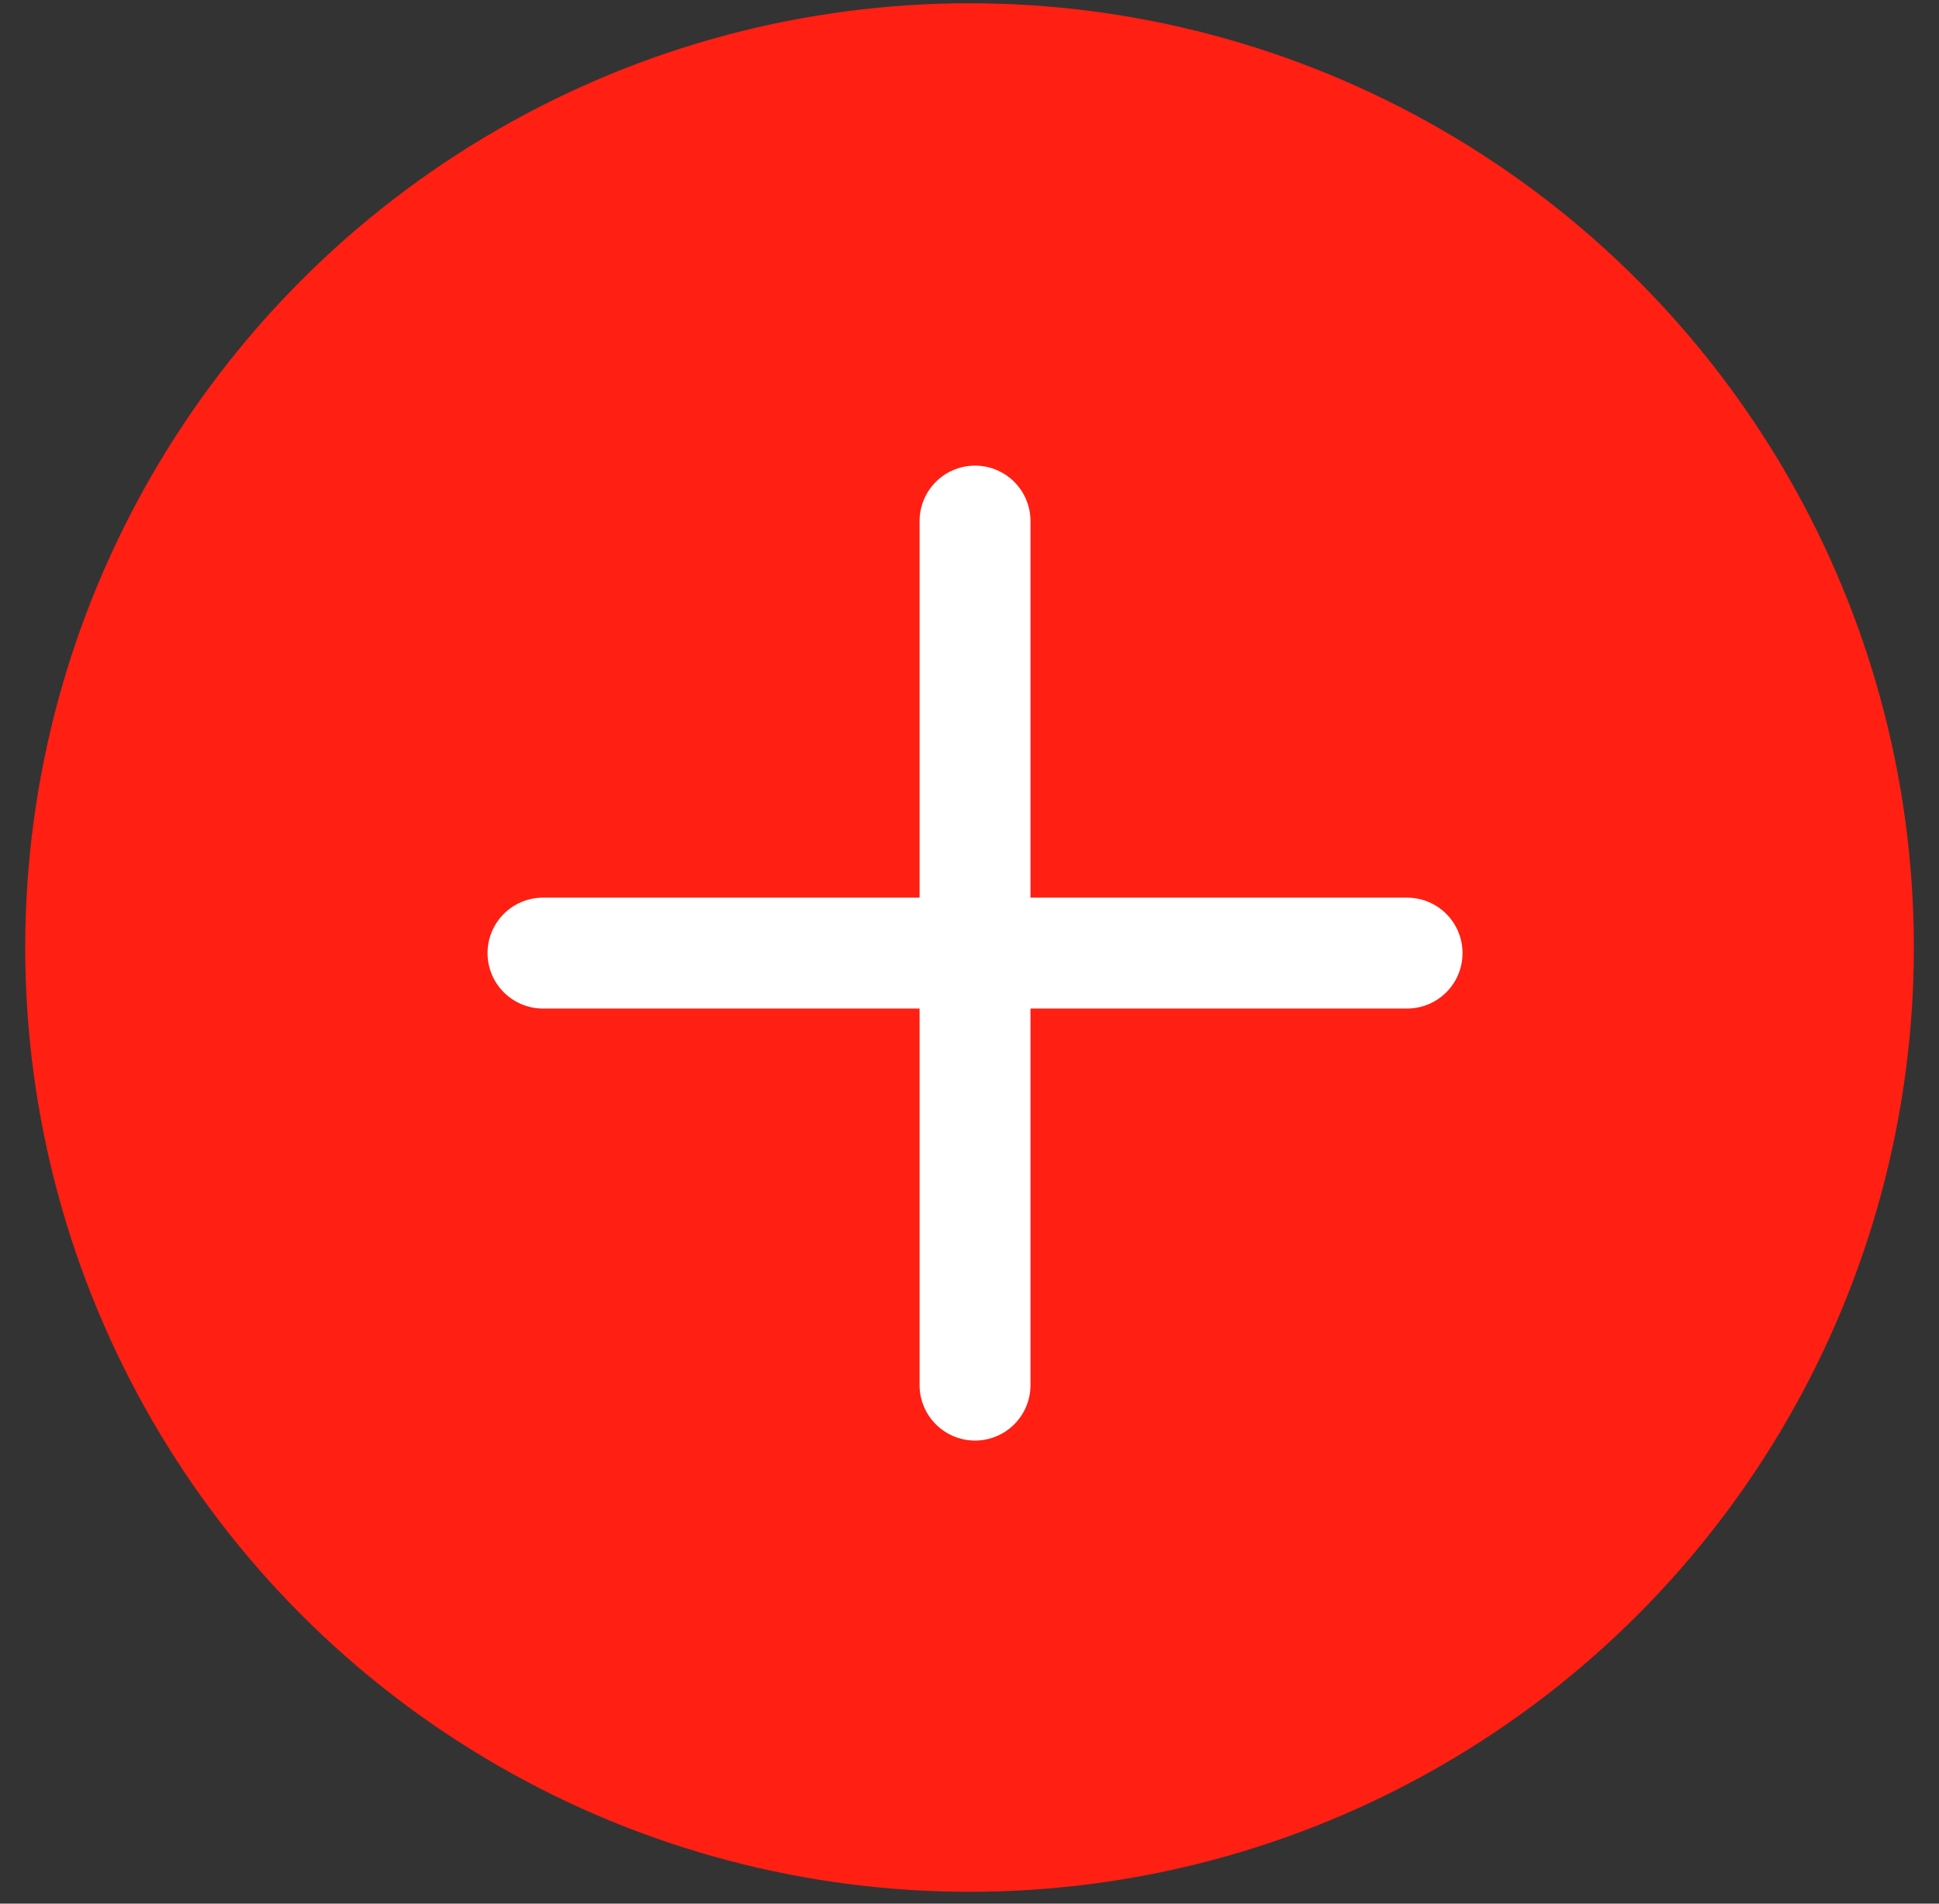
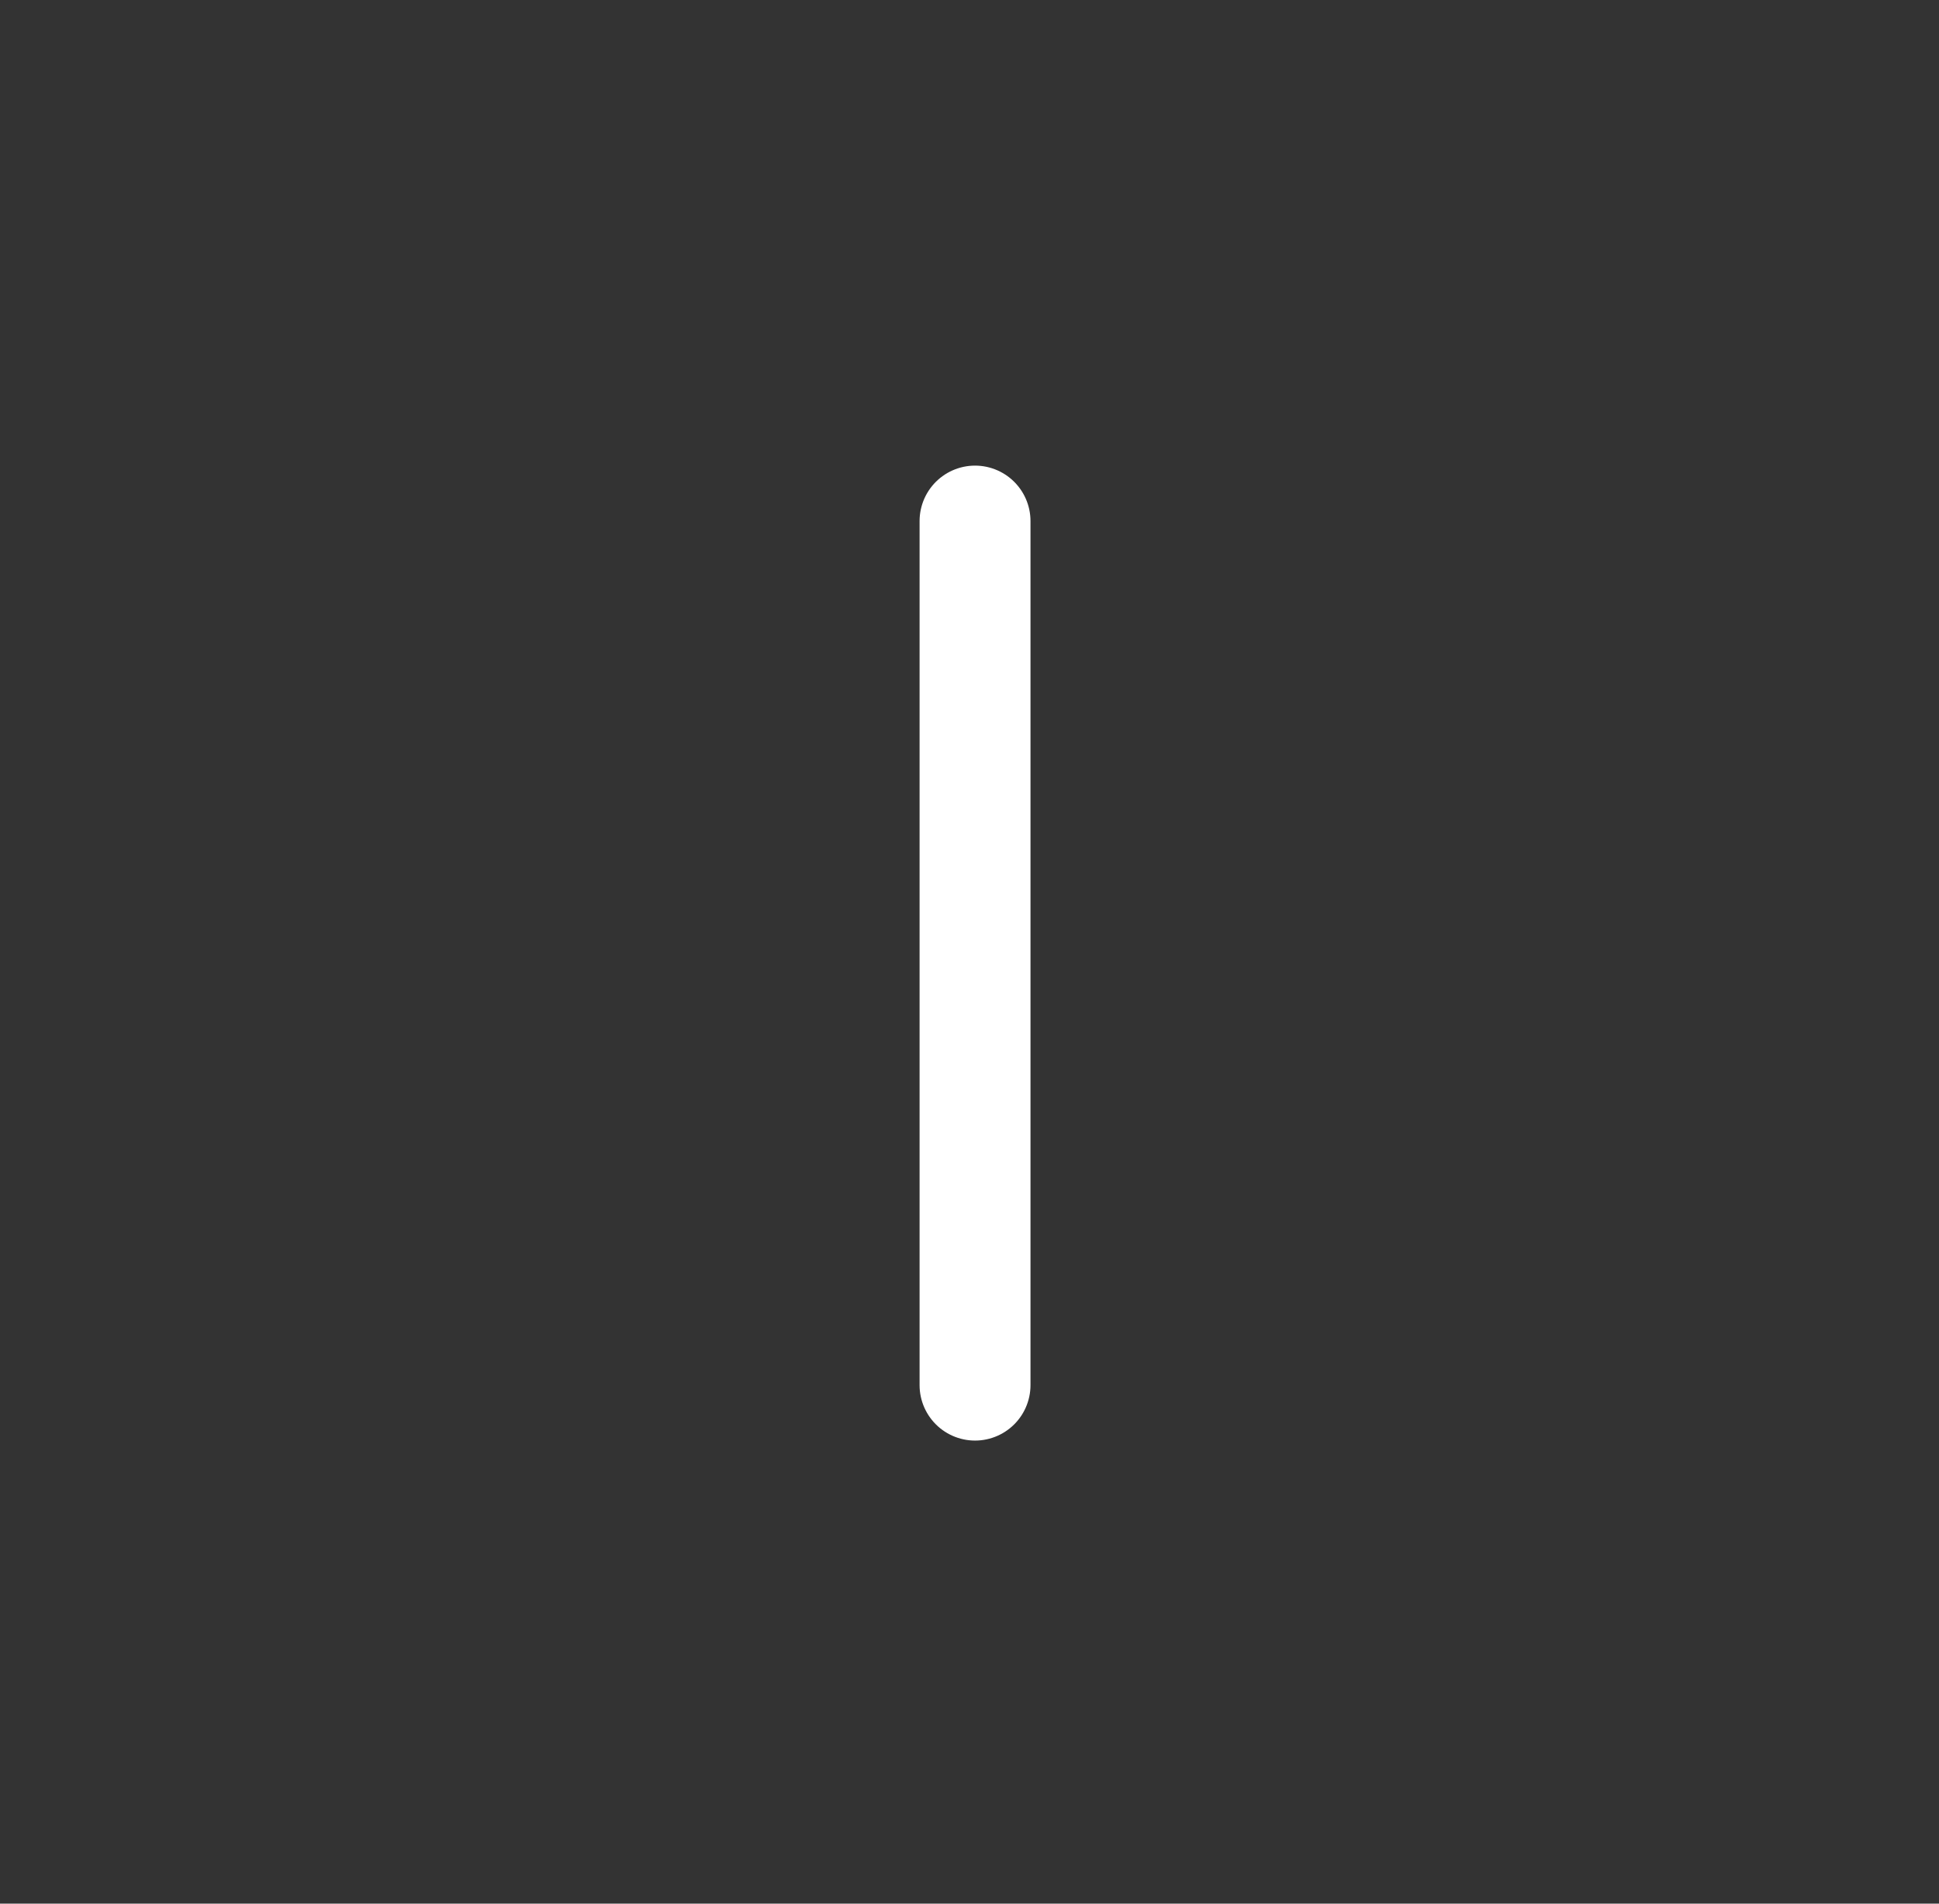
<svg xmlns="http://www.w3.org/2000/svg" width="55" height="54" viewBox="0 0 55 54" fill="none">
  <rect x="0" y="0" width="55" height="54" fill="#333333" stroke="none" />
-   <circle cx="27.501" cy="26.878" r="26.786" fill="#FF1F13" />
-   <path d="M27.657 14.781V39.291M15.402 27.036L39.912 27.036" stroke="white" stroke-width="3.146" stroke-linecap="round" />
+   <path d="M27.657 14.781V39.291M15.402 27.036" stroke="white" stroke-width="3.146" stroke-linecap="round" />
</svg>